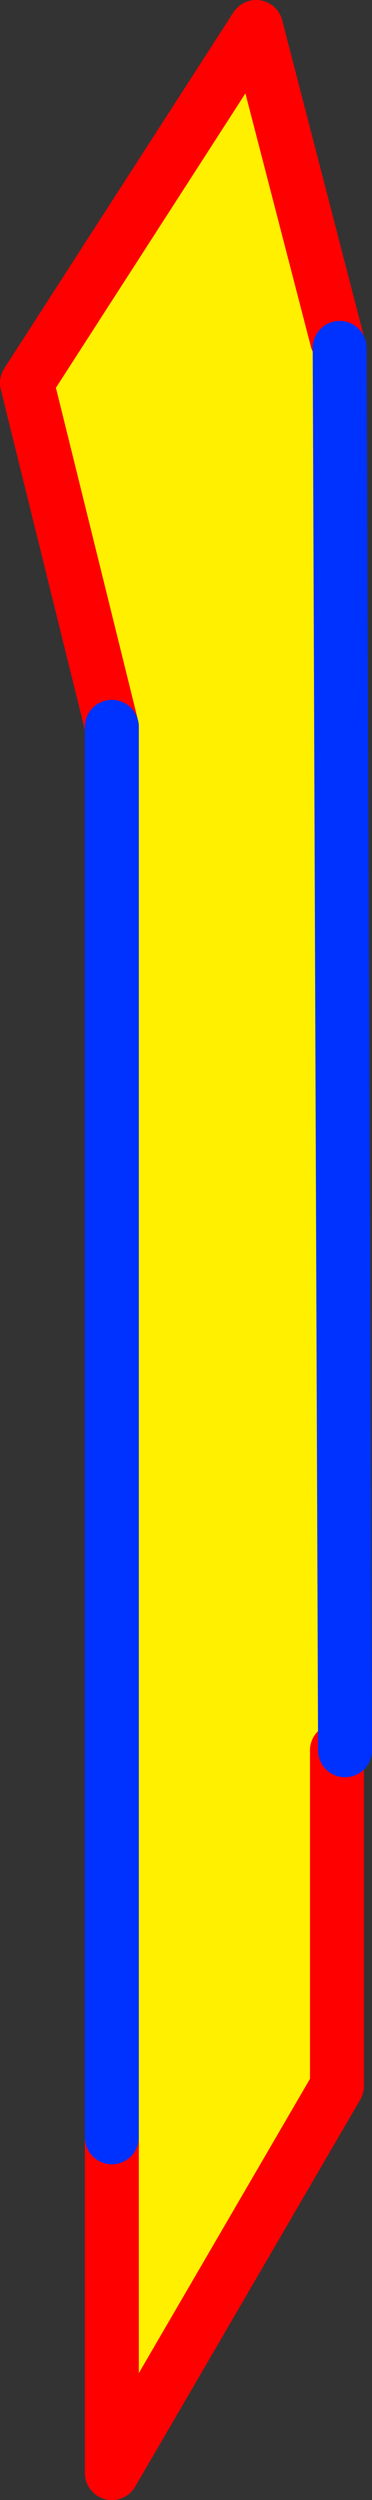
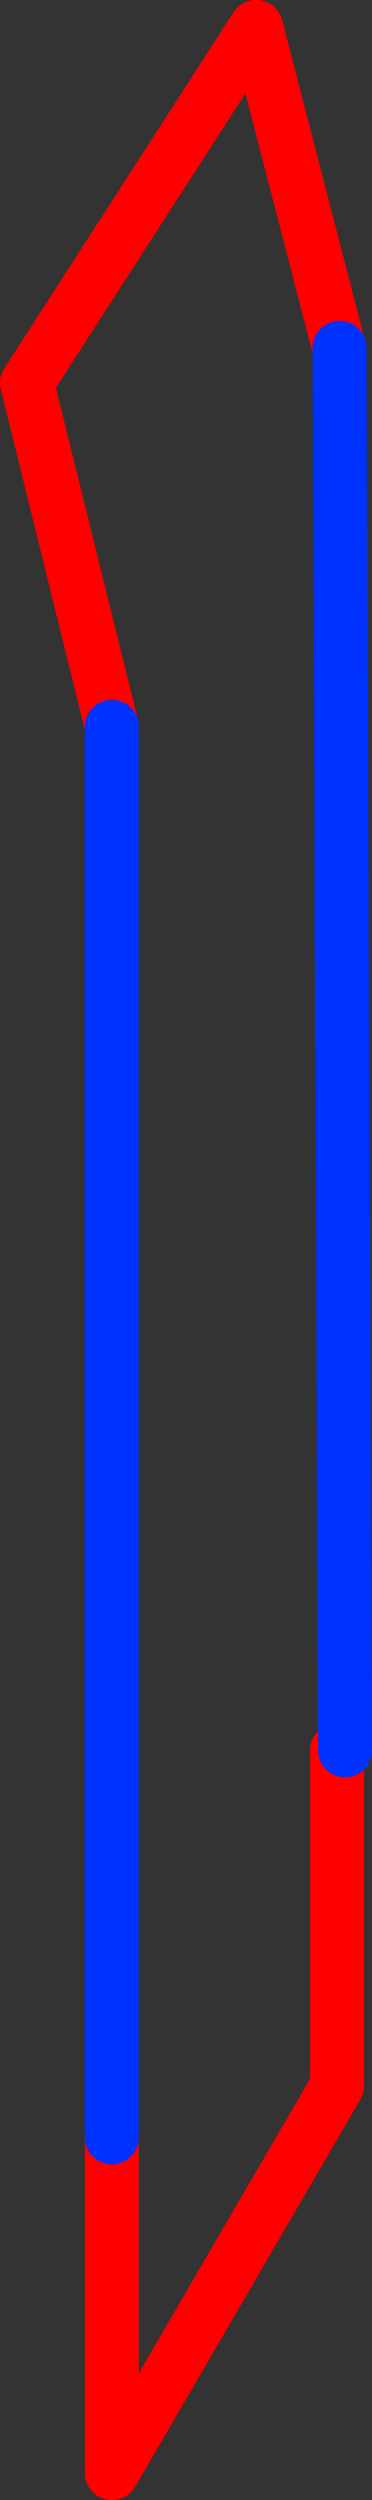
<svg xmlns="http://www.w3.org/2000/svg" height="92.7px" width="13.8px">
  <rect width="100%" height="100%" fill="#333333" stroke="none" />
  <g transform="matrix(1.0, 0.0, 0.0, 1.0, -360.15, -226.05)">
-     <path d="M364.3 253.0 L361.15 240.25 369.65 227.05 372.65 238.65 372.75 238.95 372.95 290.95 372.65 290.95 372.65 303.4 364.3 317.75 364.3 305.3 364.3 253.0" fill="#fff000" fill-rule="evenodd" stroke="none" />
    <path d="M364.3 253.0 L361.15 240.25 369.65 227.05 372.65 238.65 M372.65 290.95 L372.65 303.4 364.3 317.75 364.3 305.3" fill="none" stroke="#ff0000" stroke-linecap="round" stroke-linejoin="round" stroke-width="2.0" />
    <path d="M372.75 238.95 L372.95 290.95 M364.3 305.3 L364.3 253.0 Z" fill="none" stroke="#0032ff" stroke-linecap="round" stroke-linejoin="round" stroke-width="2.0" />
  </g>
</svg>